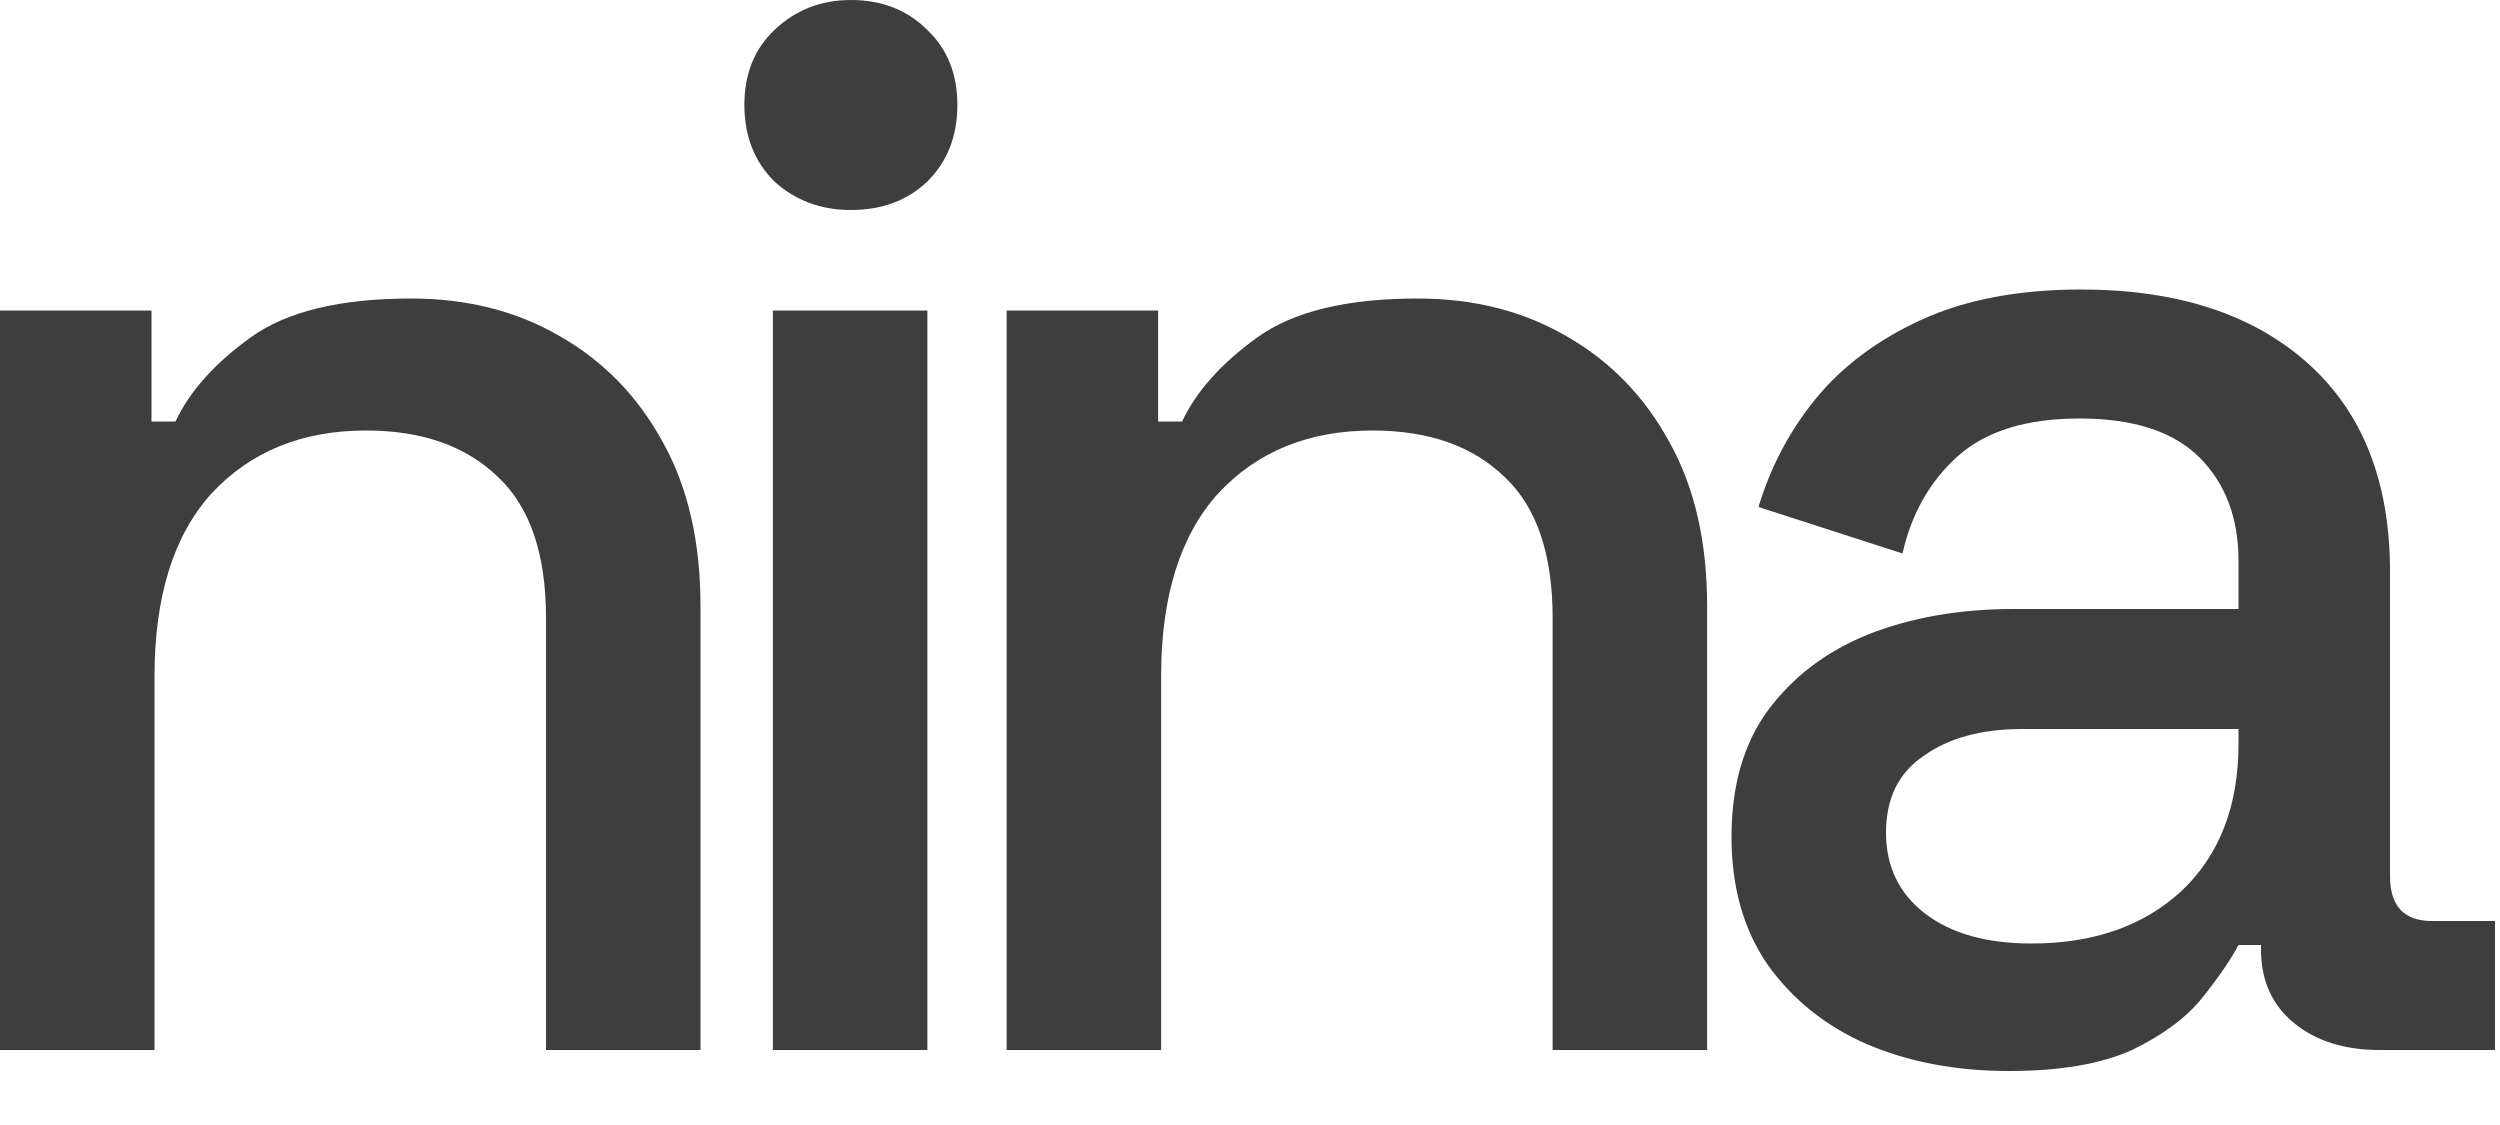
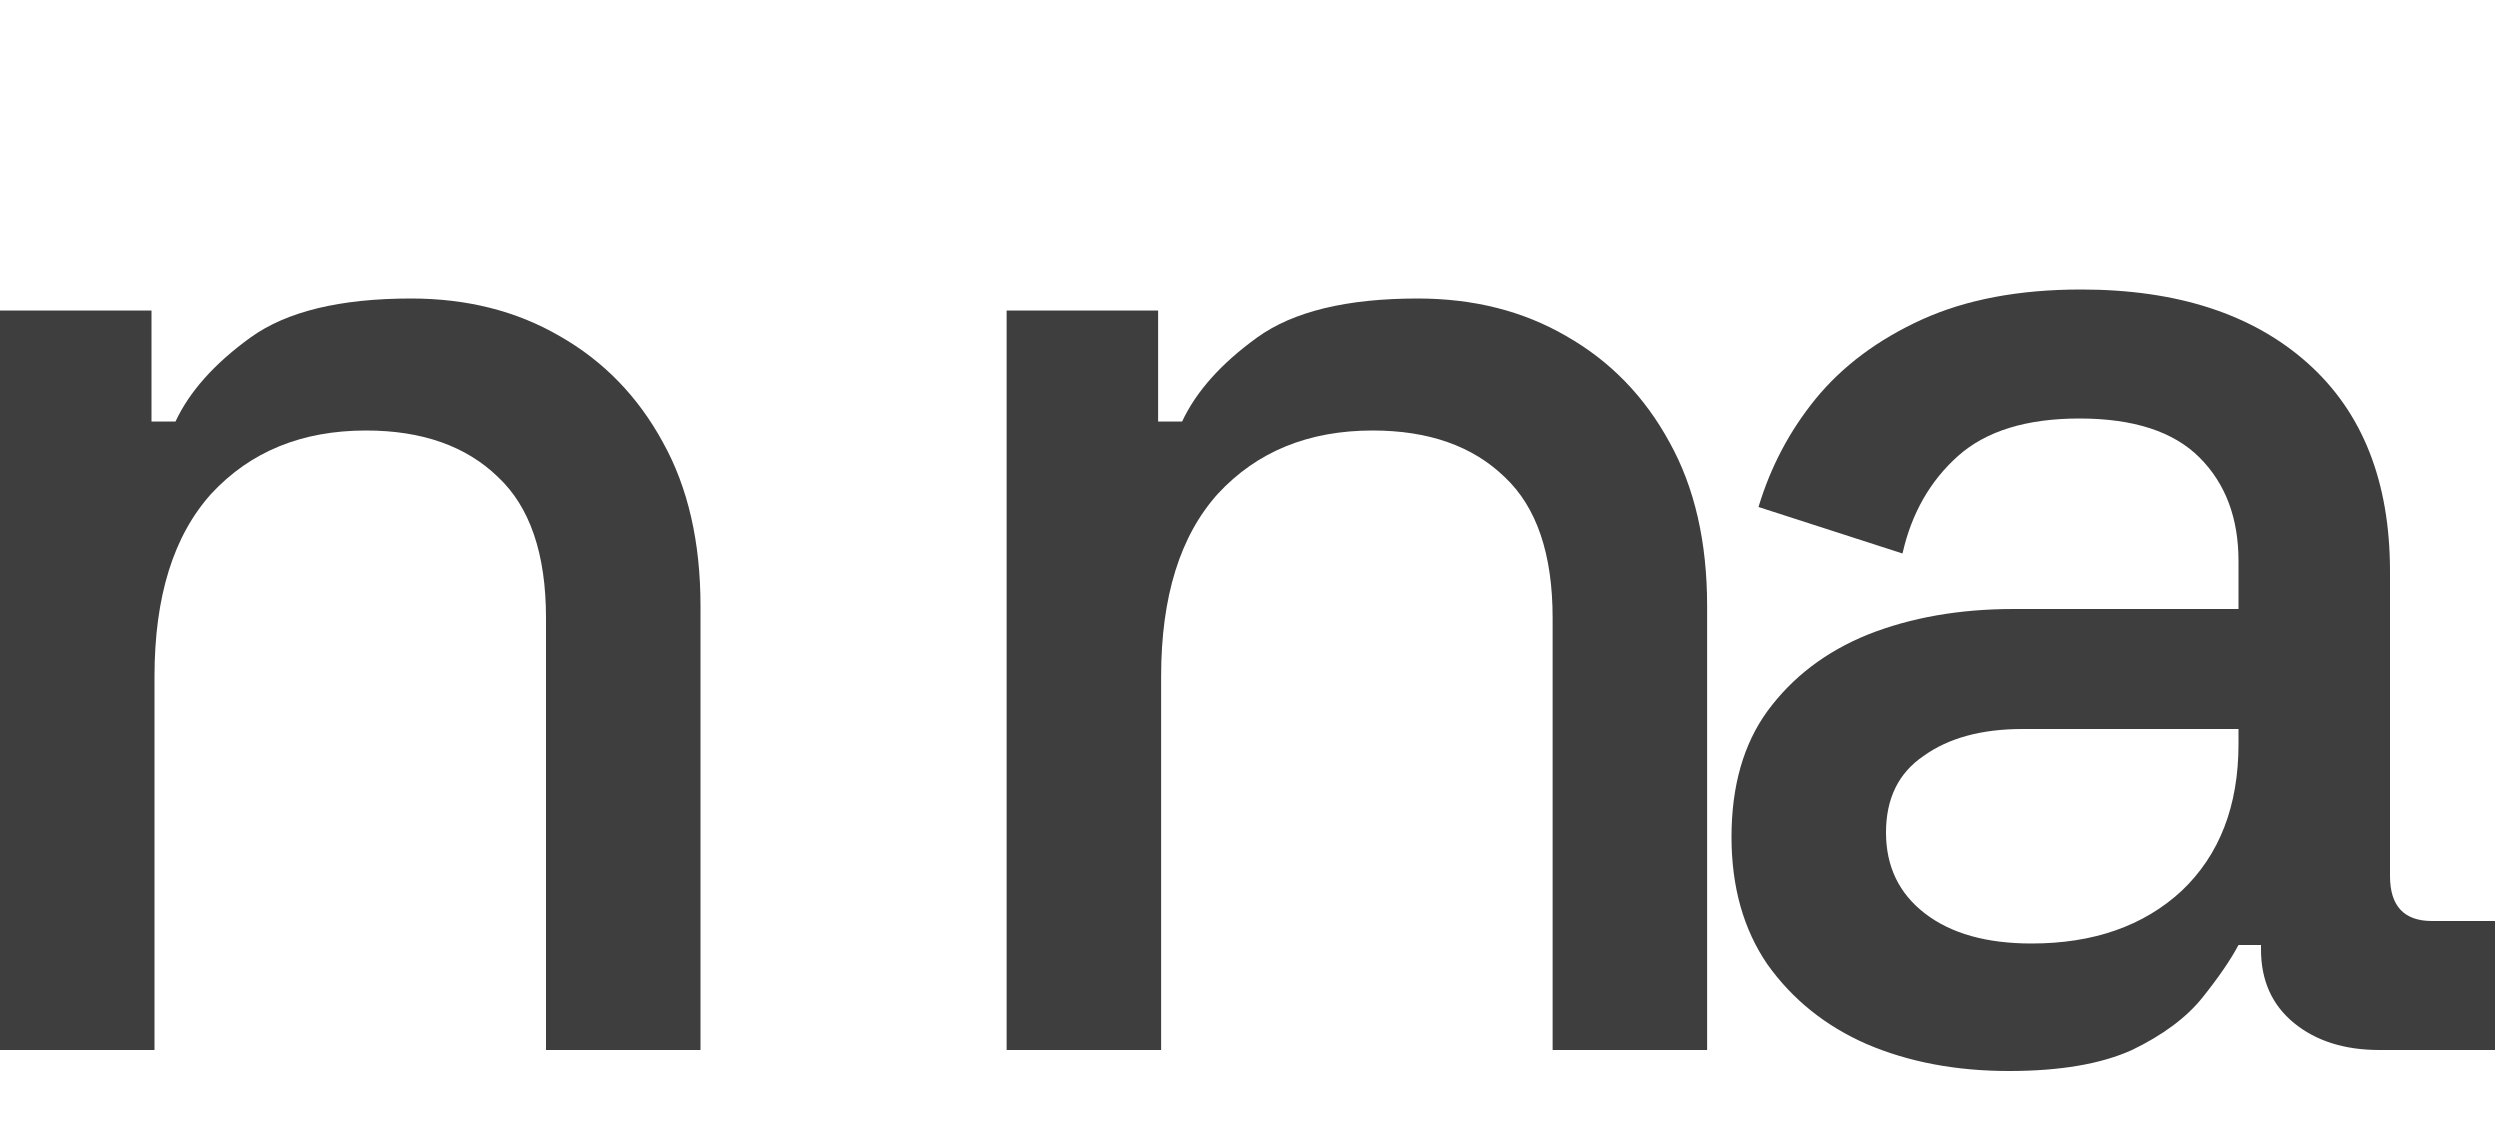
<svg xmlns="http://www.w3.org/2000/svg" width="20" height="9" viewBox="0 0 20 9" fill="none">
  <path d="M0 8.4V2.484H1.212V3.372H1.404C1.516 3.132 1.716 2.908 2.004 2.7C2.292 2.492 2.72 2.388 3.288 2.388C3.736 2.388 4.132 2.488 4.476 2.688C4.828 2.888 5.104 3.172 5.304 3.54C5.504 3.9 5.604 4.336 5.604 4.848V8.4H4.368V4.944C4.368 4.432 4.24 4.056 3.984 3.816C3.728 3.568 3.376 3.444 2.928 3.444C2.416 3.444 2.004 3.612 1.692 3.948C1.388 4.284 1.236 4.772 1.236 5.412V8.4H0Z" fill="#3E3E3E" />
-   <path d="M6.183 8.4V2.484H7.419V8.4H6.183ZM6.807 1.68C6.567 1.68 6.363 1.604 6.195 1.452C6.035 1.292 5.955 1.088 5.955 0.84C5.955 0.592 6.035 0.392 6.195 0.24C6.363 0.08 6.567 0 6.807 0C7.055 0 7.259 0.08 7.419 0.24C7.579 0.392 7.659 0.592 7.659 0.84C7.659 1.088 7.579 1.292 7.419 1.452C7.259 1.604 7.055 1.68 6.807 1.68Z" fill="#3E3E3E" />
  <path d="M8.053 8.4V2.484H9.265V3.372H9.457C9.569 3.132 9.769 2.908 10.057 2.7C10.345 2.492 10.773 2.388 11.341 2.388C11.789 2.388 12.185 2.488 12.529 2.688C12.881 2.888 13.157 3.172 13.357 3.54C13.557 3.9 13.657 4.336 13.657 4.848V8.4H12.421V4.944C12.421 4.432 12.293 4.056 12.037 3.816C11.781 3.568 11.429 3.444 10.981 3.444C10.469 3.444 10.057 3.612 9.745 3.948C9.441 4.284 9.289 4.772 9.289 5.412V8.4H8.053Z" fill="#3E3E3E" />
  <path d="M16.072 8.568C15.648 8.568 15.268 8.496 14.932 8.352C14.604 8.208 14.34 7.996 14.14 7.716C13.948 7.436 13.852 7.096 13.852 6.696C13.852 6.288 13.948 5.952 14.14 5.688C14.34 5.416 14.608 5.212 14.944 5.076C15.288 4.94 15.676 4.872 16.108 4.872H17.908V4.488C17.908 4.144 17.804 3.868 17.596 3.66C17.388 3.452 17.068 3.348 16.636 3.348C16.212 3.348 15.888 3.448 15.664 3.648C15.44 3.848 15.292 4.108 15.22 4.428L14.068 4.056C14.164 3.736 14.316 3.448 14.524 3.192C14.74 2.928 15.024 2.716 15.376 2.556C15.728 2.396 16.152 2.316 16.648 2.316C17.416 2.316 18.02 2.512 18.46 2.904C18.9 3.296 19.12 3.852 19.12 4.572V7.008C19.12 7.248 19.232 7.368 19.456 7.368H19.96V8.4H19.036C18.756 8.4 18.528 8.328 18.352 8.184C18.176 8.04 18.088 7.844 18.088 7.596V7.56H17.908C17.844 7.68 17.748 7.82 17.62 7.98C17.492 8.14 17.304 8.28 17.056 8.4C16.808 8.512 16.48 8.568 16.072 8.568ZM16.252 7.548C16.748 7.548 17.148 7.408 17.452 7.128C17.756 6.84 17.908 6.448 17.908 5.952V5.832H16.18C15.852 5.832 15.588 5.904 15.388 6.048C15.188 6.184 15.088 6.388 15.088 6.66C15.088 6.932 15.192 7.148 15.4 7.308C15.608 7.468 15.892 7.548 16.252 7.548Z" fill="#3E3E3E" />
</svg>